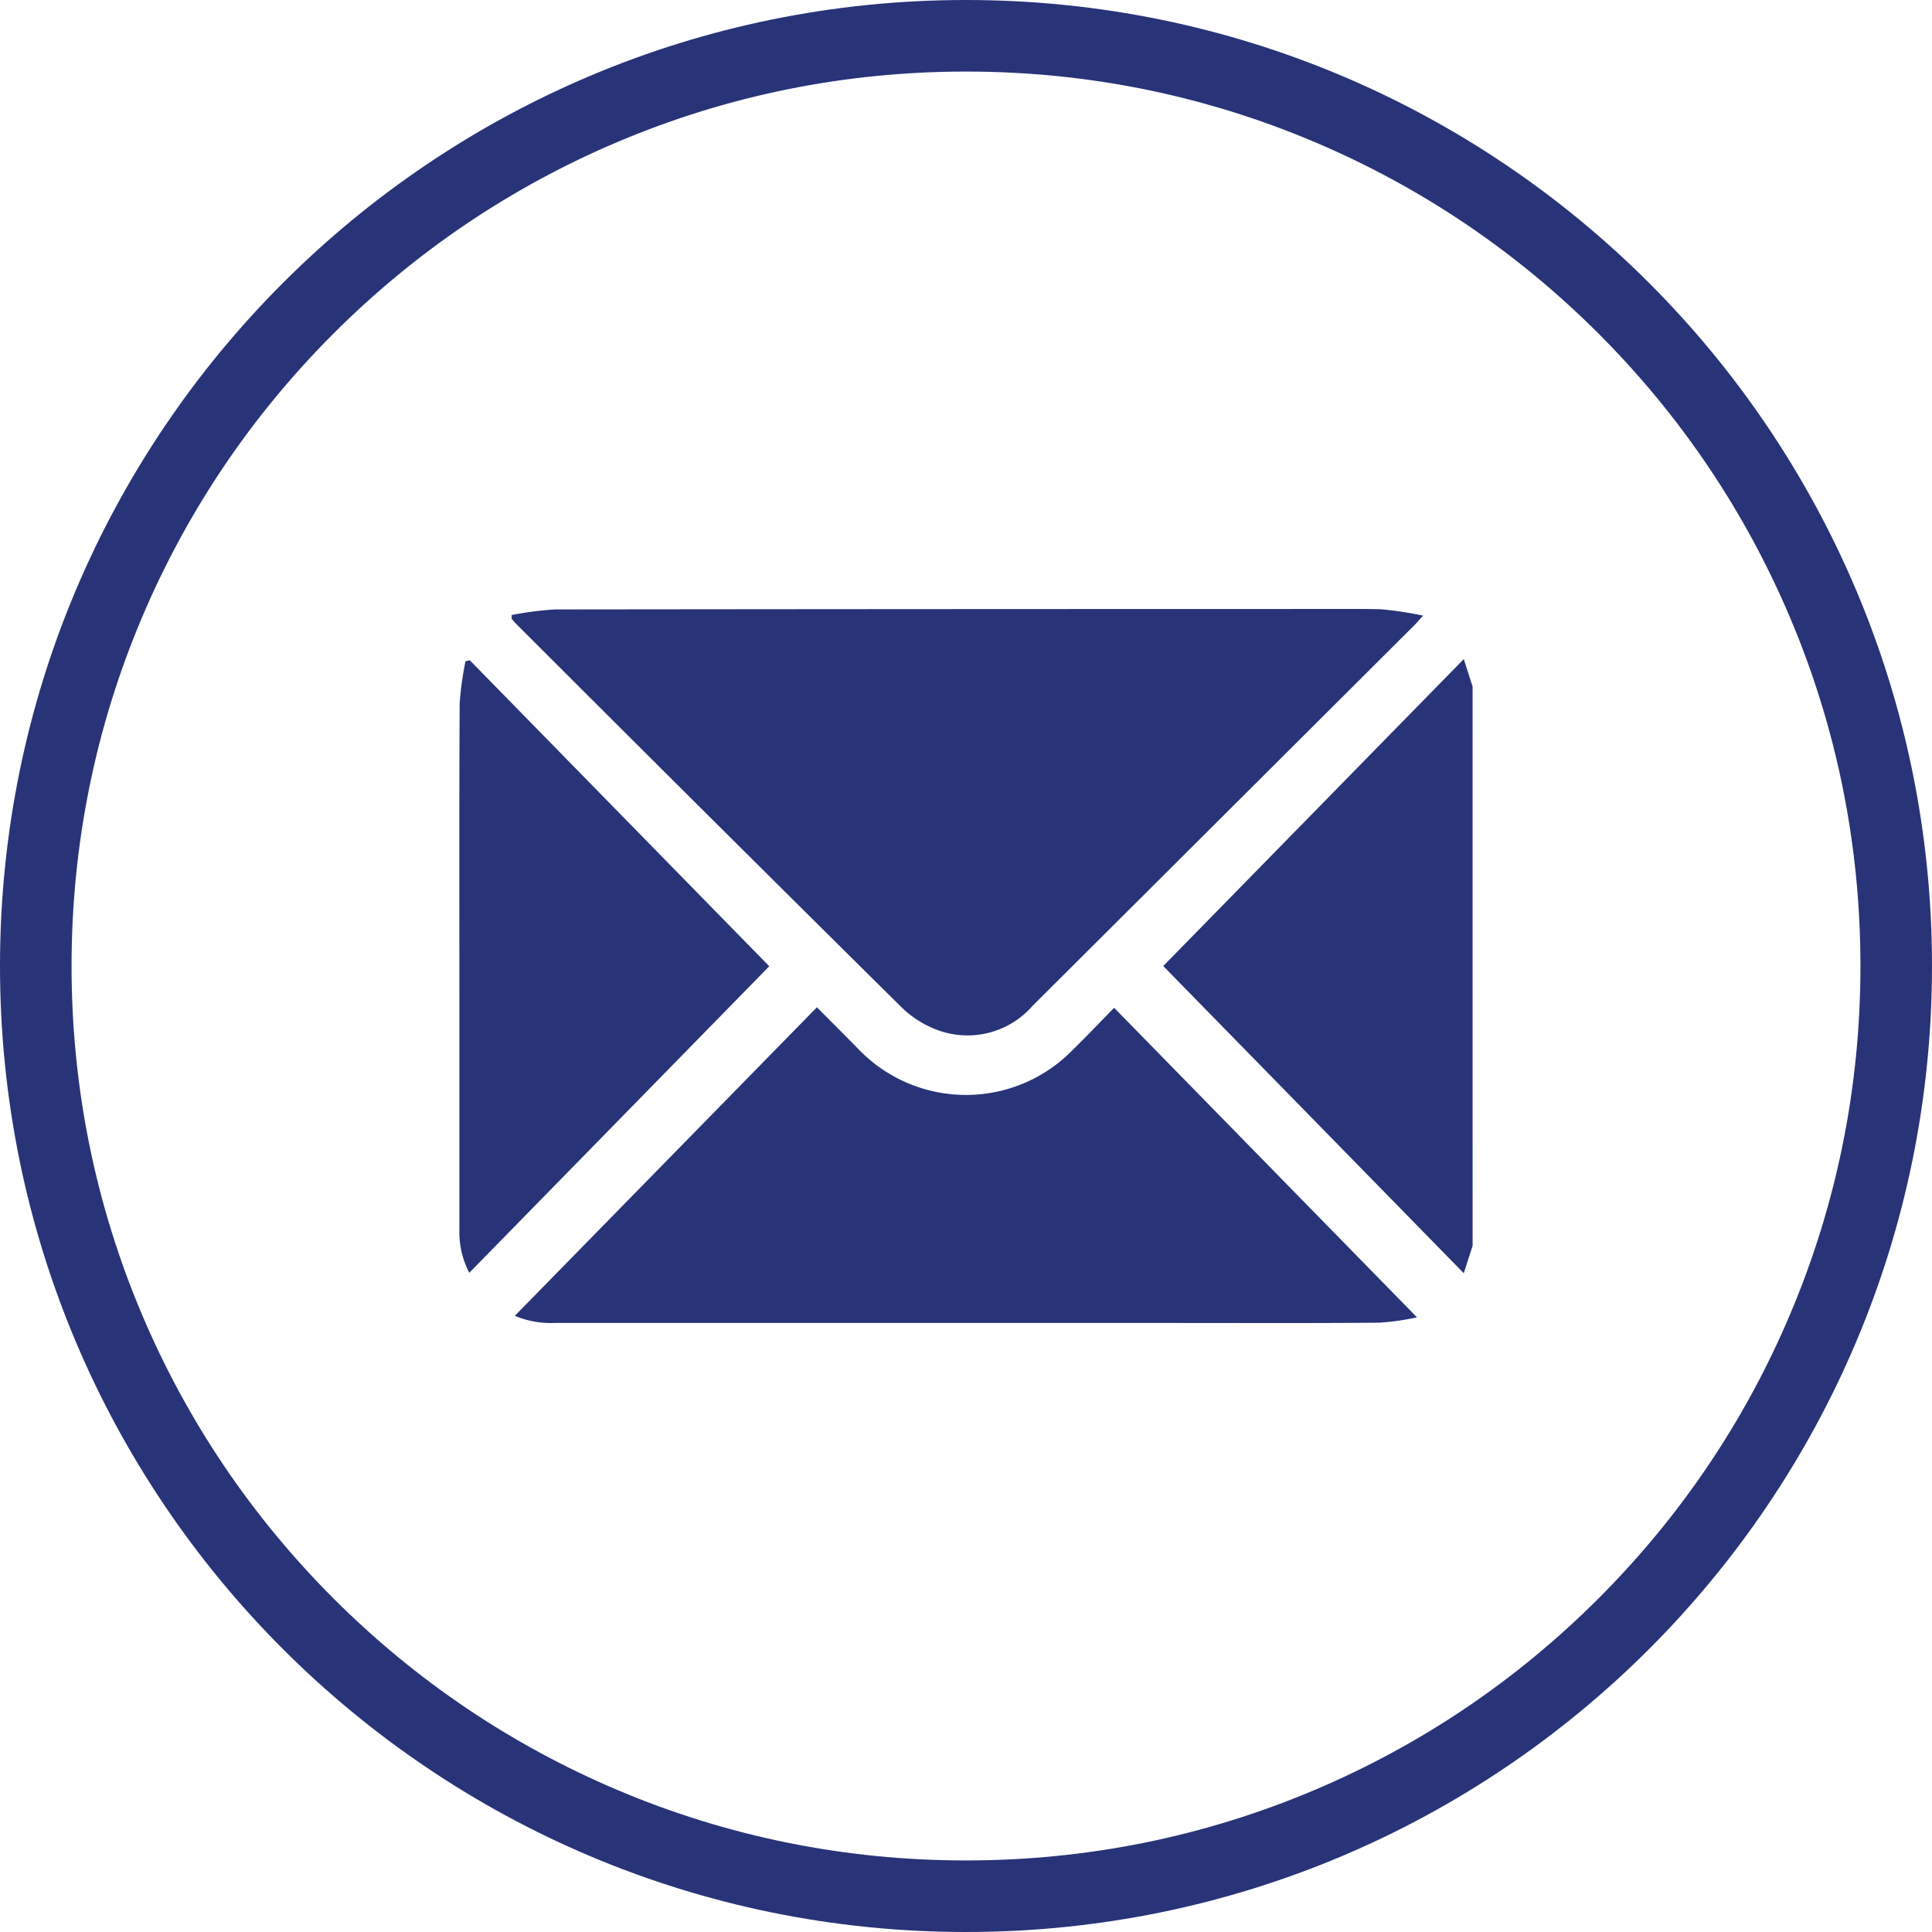
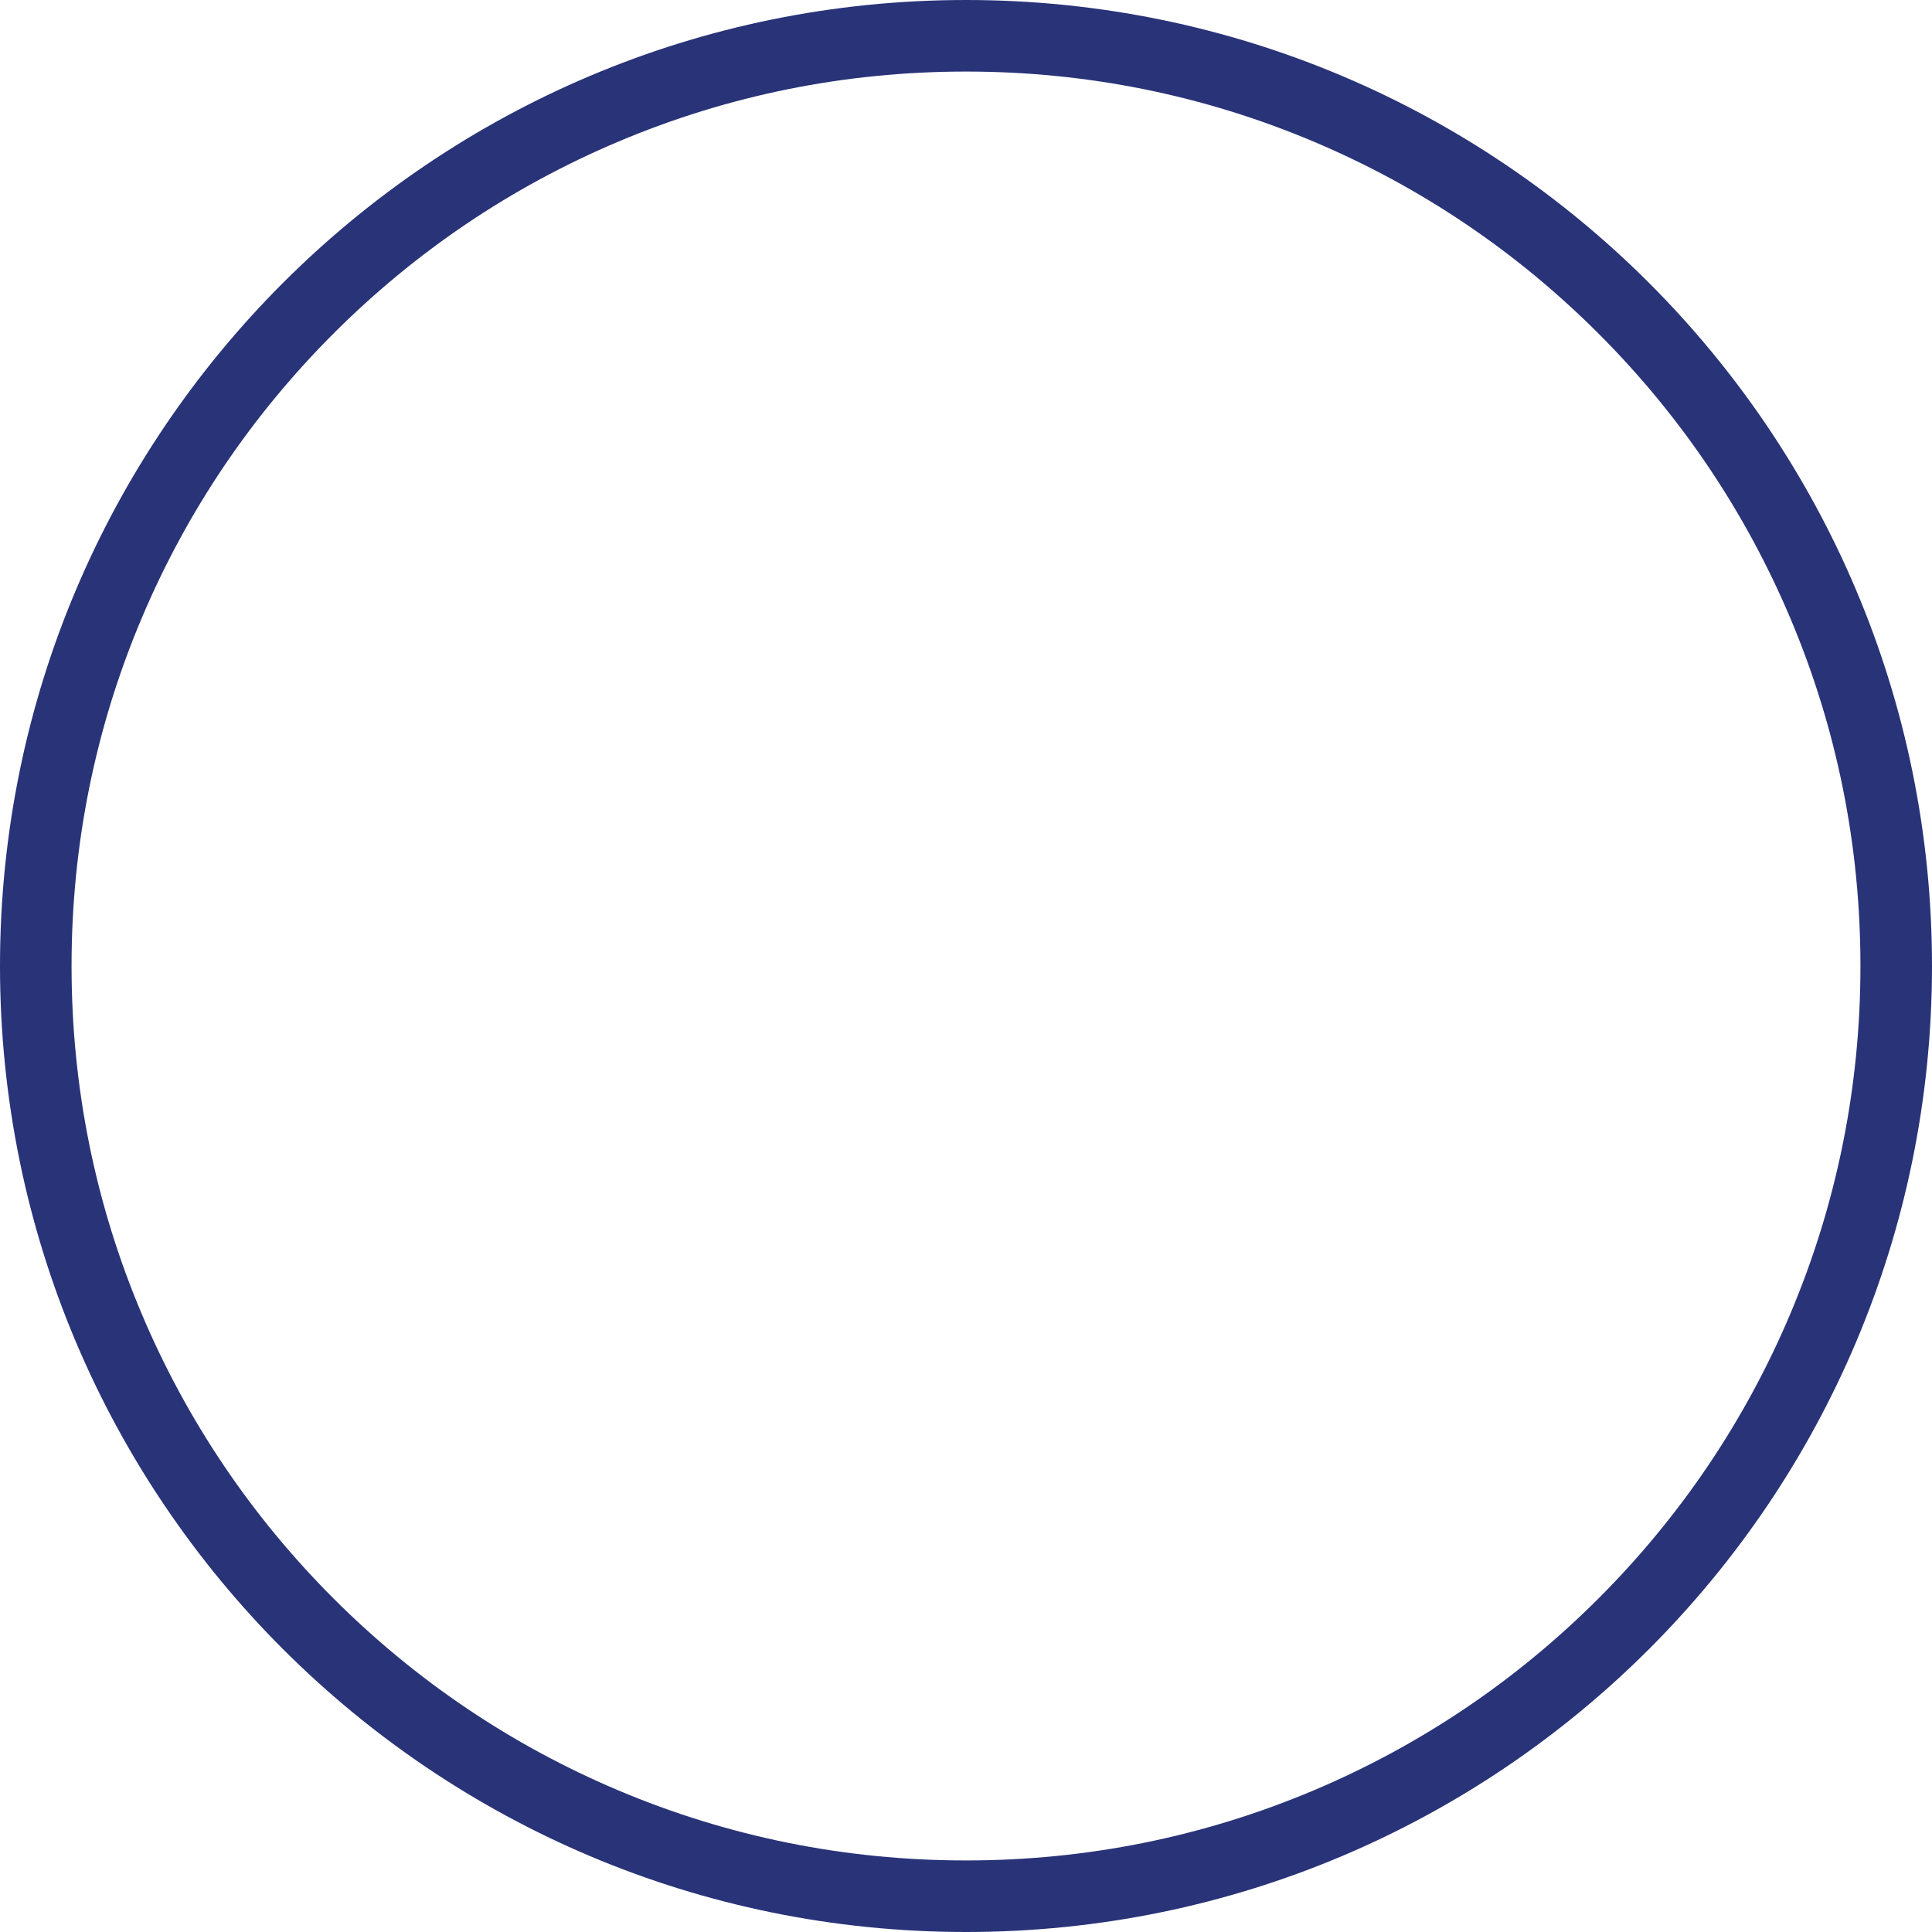
<svg xmlns="http://www.w3.org/2000/svg" width="54" height="54" viewBox="0 0 54 54">
  <defs>
    <clipPath id="a">
-       <rect width="28.32" height="19.958" fill="#293378" />
-     </clipPath>
+       </clipPath>
  </defs>
  <g transform="translate(-635 -851)">
    <g transform="translate(635 851)" fill="none">
      <path d="M27,0A27,27,0,1,1,0,27,27,27,0,0,1,27,0Z" stroke="none" />
      <path d="M 27 2 C 23.624 2 20.35 2.661 17.269 3.964 C 14.293 5.223 11.619 7.026 9.322 9.322 C 7.026 11.619 5.223 14.293 3.964 17.269 C 2.661 20.35 2 23.624 2 27 C 2 30.376 2.661 33.65 3.964 36.731 C 5.223 39.707 7.026 42.381 9.322 44.678 C 11.619 46.974 14.293 48.777 17.269 50.036 C 20.35 51.339 23.624 52 27 52 C 30.376 52 33.65 51.339 36.731 50.036 C 39.707 48.777 42.381 46.974 44.678 44.678 C 46.974 42.381 48.777 39.707 50.036 36.731 C 51.339 33.65 52 30.376 52 27 C 52 23.624 51.339 20.35 50.036 17.269 C 48.777 14.293 46.974 11.619 44.678 9.322 C 42.381 7.026 39.707 5.223 36.731 3.964 C 33.65 2.661 30.376 2 27 2 M 27 0 C 41.912 0 54 12.088 54 27 C 54 41.912 41.912 54 27 54 C 12.088 54 0 41.912 0 27 C 0 12.088 12.088 0 27 0 Z" stroke="none" fill="#293378" />
    </g>
    <g transform="translate(647.84 868.021)">
      <g clip-path="url(#a)">
        <path d="M292.655,36.6l-.247.769-8.4-8.586,8.4-8.579.246.767Z" transform="translate(-264.335 -18.803)" fill="#293378" />
-         <path d="M21.056.168A9.388,9.388,0,0,1,22.272.012Q32.448,0,42.623,0c.913,0,1.825-.016,2.737.008a9.685,9.685,0,0,1,1.172.177c-.119.132-.17.195-.227.252q-5.341,5.326-10.683,10.65a2.414,2.414,0,0,1-2.7.666,2.856,2.856,0,0,1-.984-.638Q26.54,5.772,21.169.4C21.13.36,21.1.318,21.059.278l0-.11" transform="translate(-19.597 0.001)" fill="#293378" />
        <path d="M22.341,169.338l8.445-8.625c.408.41.778.78,1.145,1.153a4.166,4.166,0,0,0,6.008.035c.383-.373.75-.762,1.154-1.174l8.465,8.652a7.064,7.064,0,0,1-1.049.149c-1.907.017-3.815.008-5.723.008q-8.667,0-17.335,0a2.6,2.6,0,0,1-1.11-.2" transform="translate(-20.793 -149.58)" fill="#293378" />
        <path d="M8.661,29.25.277,37.818A2.465,2.465,0,0,1,0,36.619q0-3.325,0-6.65c0-2.688-.007-5.375.008-8.063a8.723,8.723,0,0,1,.163-1.181l.12-.027L8.661,29.25" transform="translate(0 -19.264)" fill="#293378" />
      </g>
    </g>
  </g>
</svg>